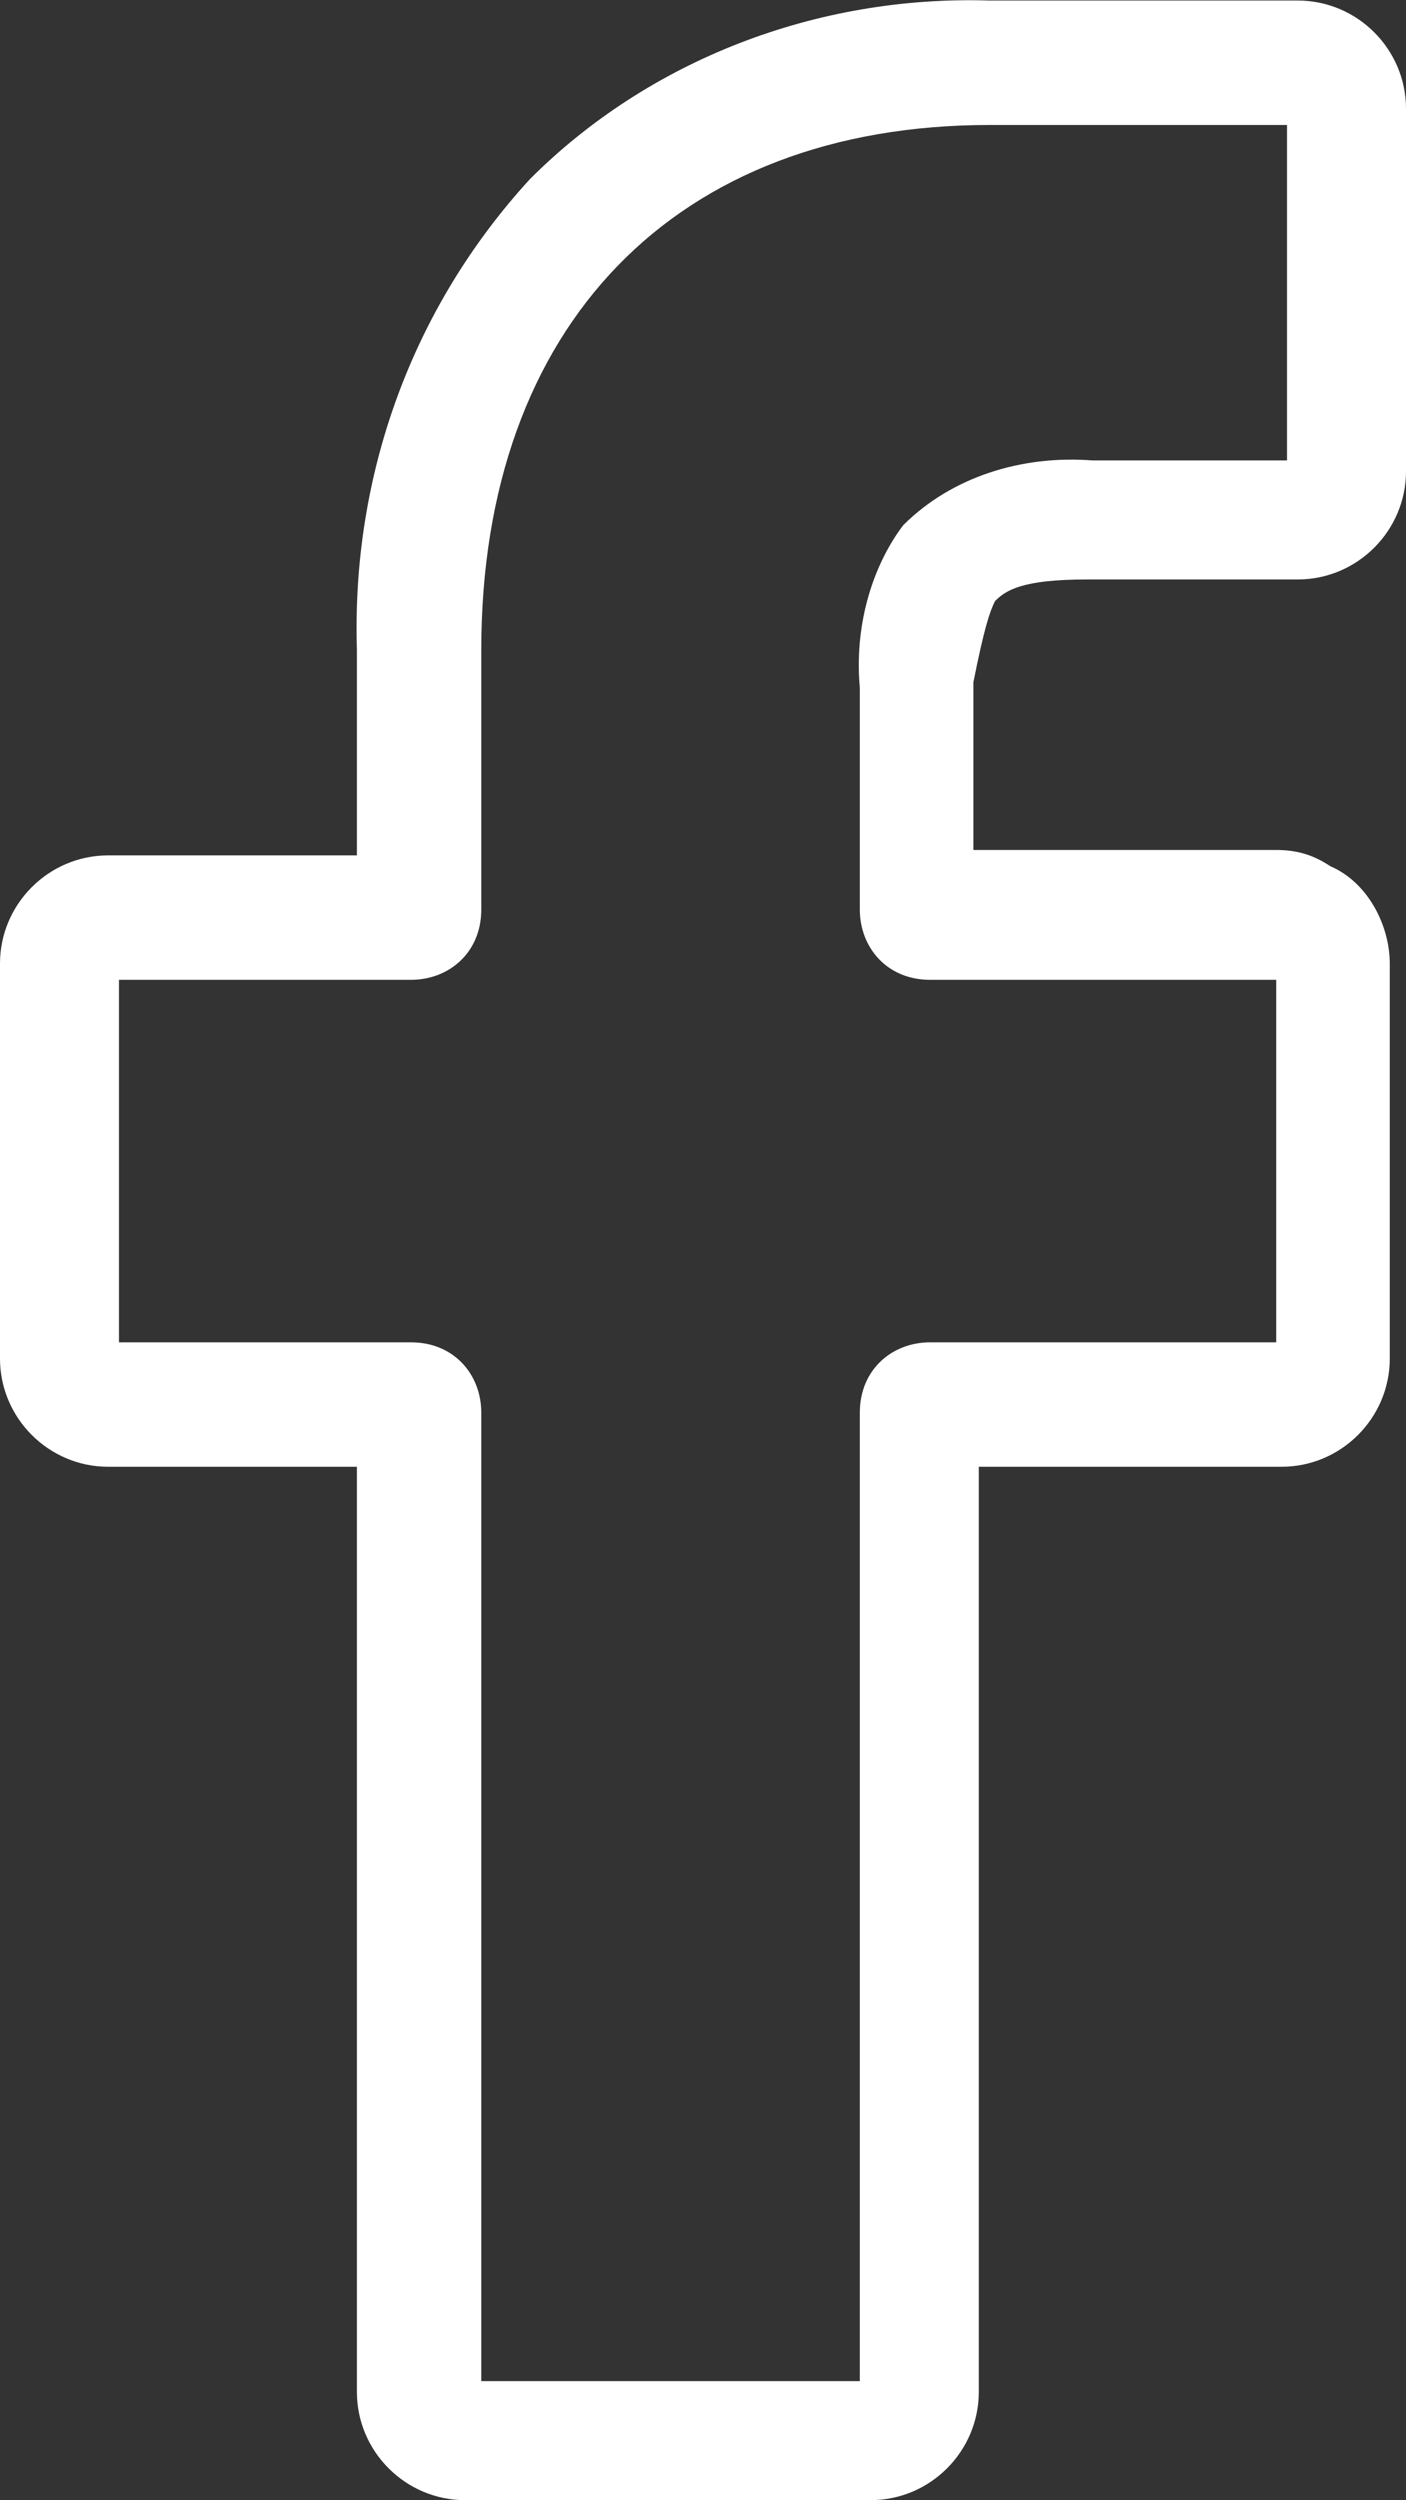
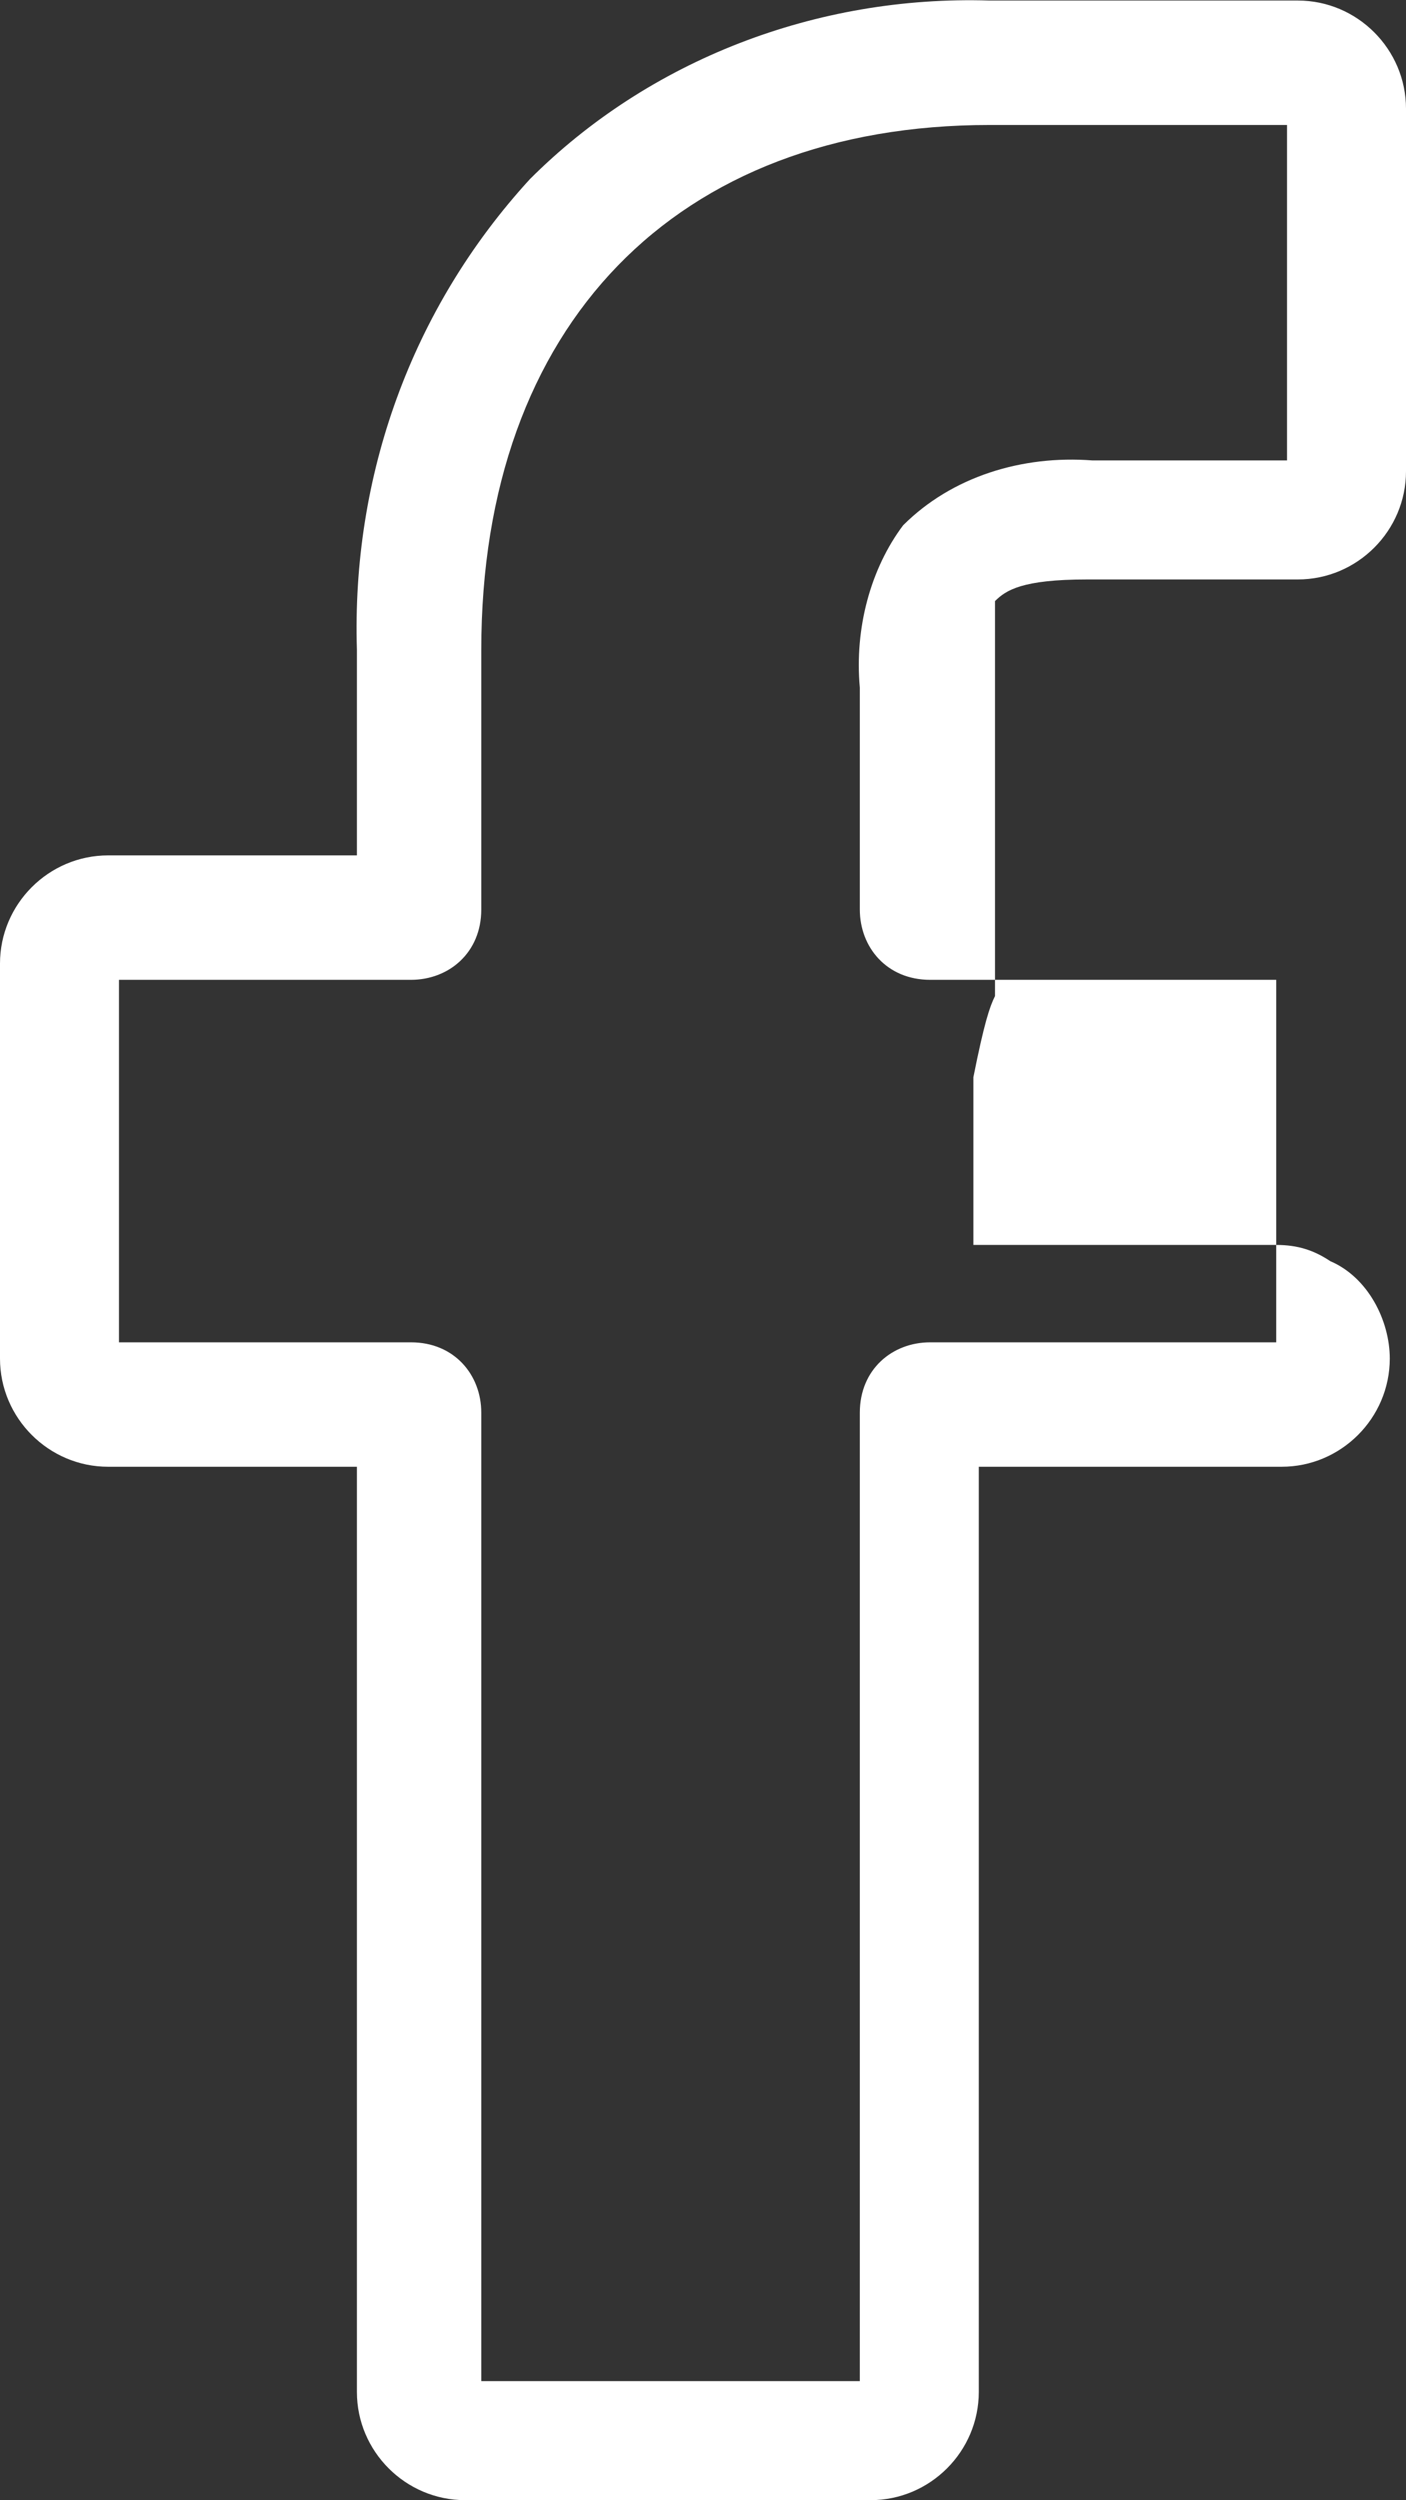
<svg xmlns="http://www.w3.org/2000/svg" viewBox="11 .89 26 46.21">
  <rect x="11" y=".89" width="26" height="46.21" fill="#333333" stroke="none" />
-   <path d="m29.4 12c.2-.2.5-.4 1.7-.4h3.9c1.1 0 2-.9 2-2v-6.7c0-1.1-.9-2-2-2h-5.7c-3.2-.1-6.3 1.1-8.5 3.3-2.2 2.4-3.3 5.5-3.2 8.7v3.8h-4.6c-1.1 0-2 .9-2 2v7.3c0 1.1.9 2 2 2h4.6v17.1c0 1.1.9 2 2 2h7.5c1.1 0 2-.9 2-2v-17.1h5.6c1.1 0 2-.9 2-2v-7.3c0-.7-.4-1.5-1.1-1.8-.3-.2-.6-.3-1-.3h-5.6v-3.1c.2-1 .3-1.3.4-1.5zm-2.5 5.7c0 .7.5 1.3 1.3 1.3h6.4v6.7h-6.4c-.7 0-1.3.5-1.3 1.3v17.9h-7v-17.9c0-.7-.5-1.3-1.3-1.3h-5.4v-6.7h5.4c.7 0 1.3-.5 1.3-1.3v-4.8c0-6 3.6-9.7 9.4-9.7h5.5v6.2h-3.6c-1.3-.1-2.6.3-3.5 1.2-.6.8-.9 1.9-.8 3z" fill="#fff" />
+   <path d="m29.4 12c.2-.2.5-.4 1.7-.4h3.9c1.1 0 2-.9 2-2v-6.7c0-1.1-.9-2-2-2h-5.7c-3.2-.1-6.3 1.1-8.5 3.3-2.2 2.4-3.3 5.5-3.2 8.7v3.8h-4.6c-1.1 0-2 .9-2 2v7.3c0 1.1.9 2 2 2h4.6v17.1c0 1.1.9 2 2 2h7.5c1.1 0 2-.9 2-2v-17.1h5.6c1.1 0 2-.9 2-2c0-.7-.4-1.5-1.1-1.8-.3-.2-.6-.3-1-.3h-5.6v-3.1c.2-1 .3-1.3.4-1.5zm-2.5 5.7c0 .7.5 1.3 1.3 1.3h6.4v6.7h-6.4c-.7 0-1.3.5-1.3 1.3v17.9h-7v-17.9c0-.7-.5-1.3-1.3-1.3h-5.4v-6.7h5.4c.7 0 1.3-.5 1.3-1.3v-4.8c0-6 3.6-9.7 9.4-9.7h5.5v6.2h-3.6c-1.3-.1-2.6.3-3.5 1.2-.6.8-.9 1.9-.8 3z" fill="#fff" />
</svg>